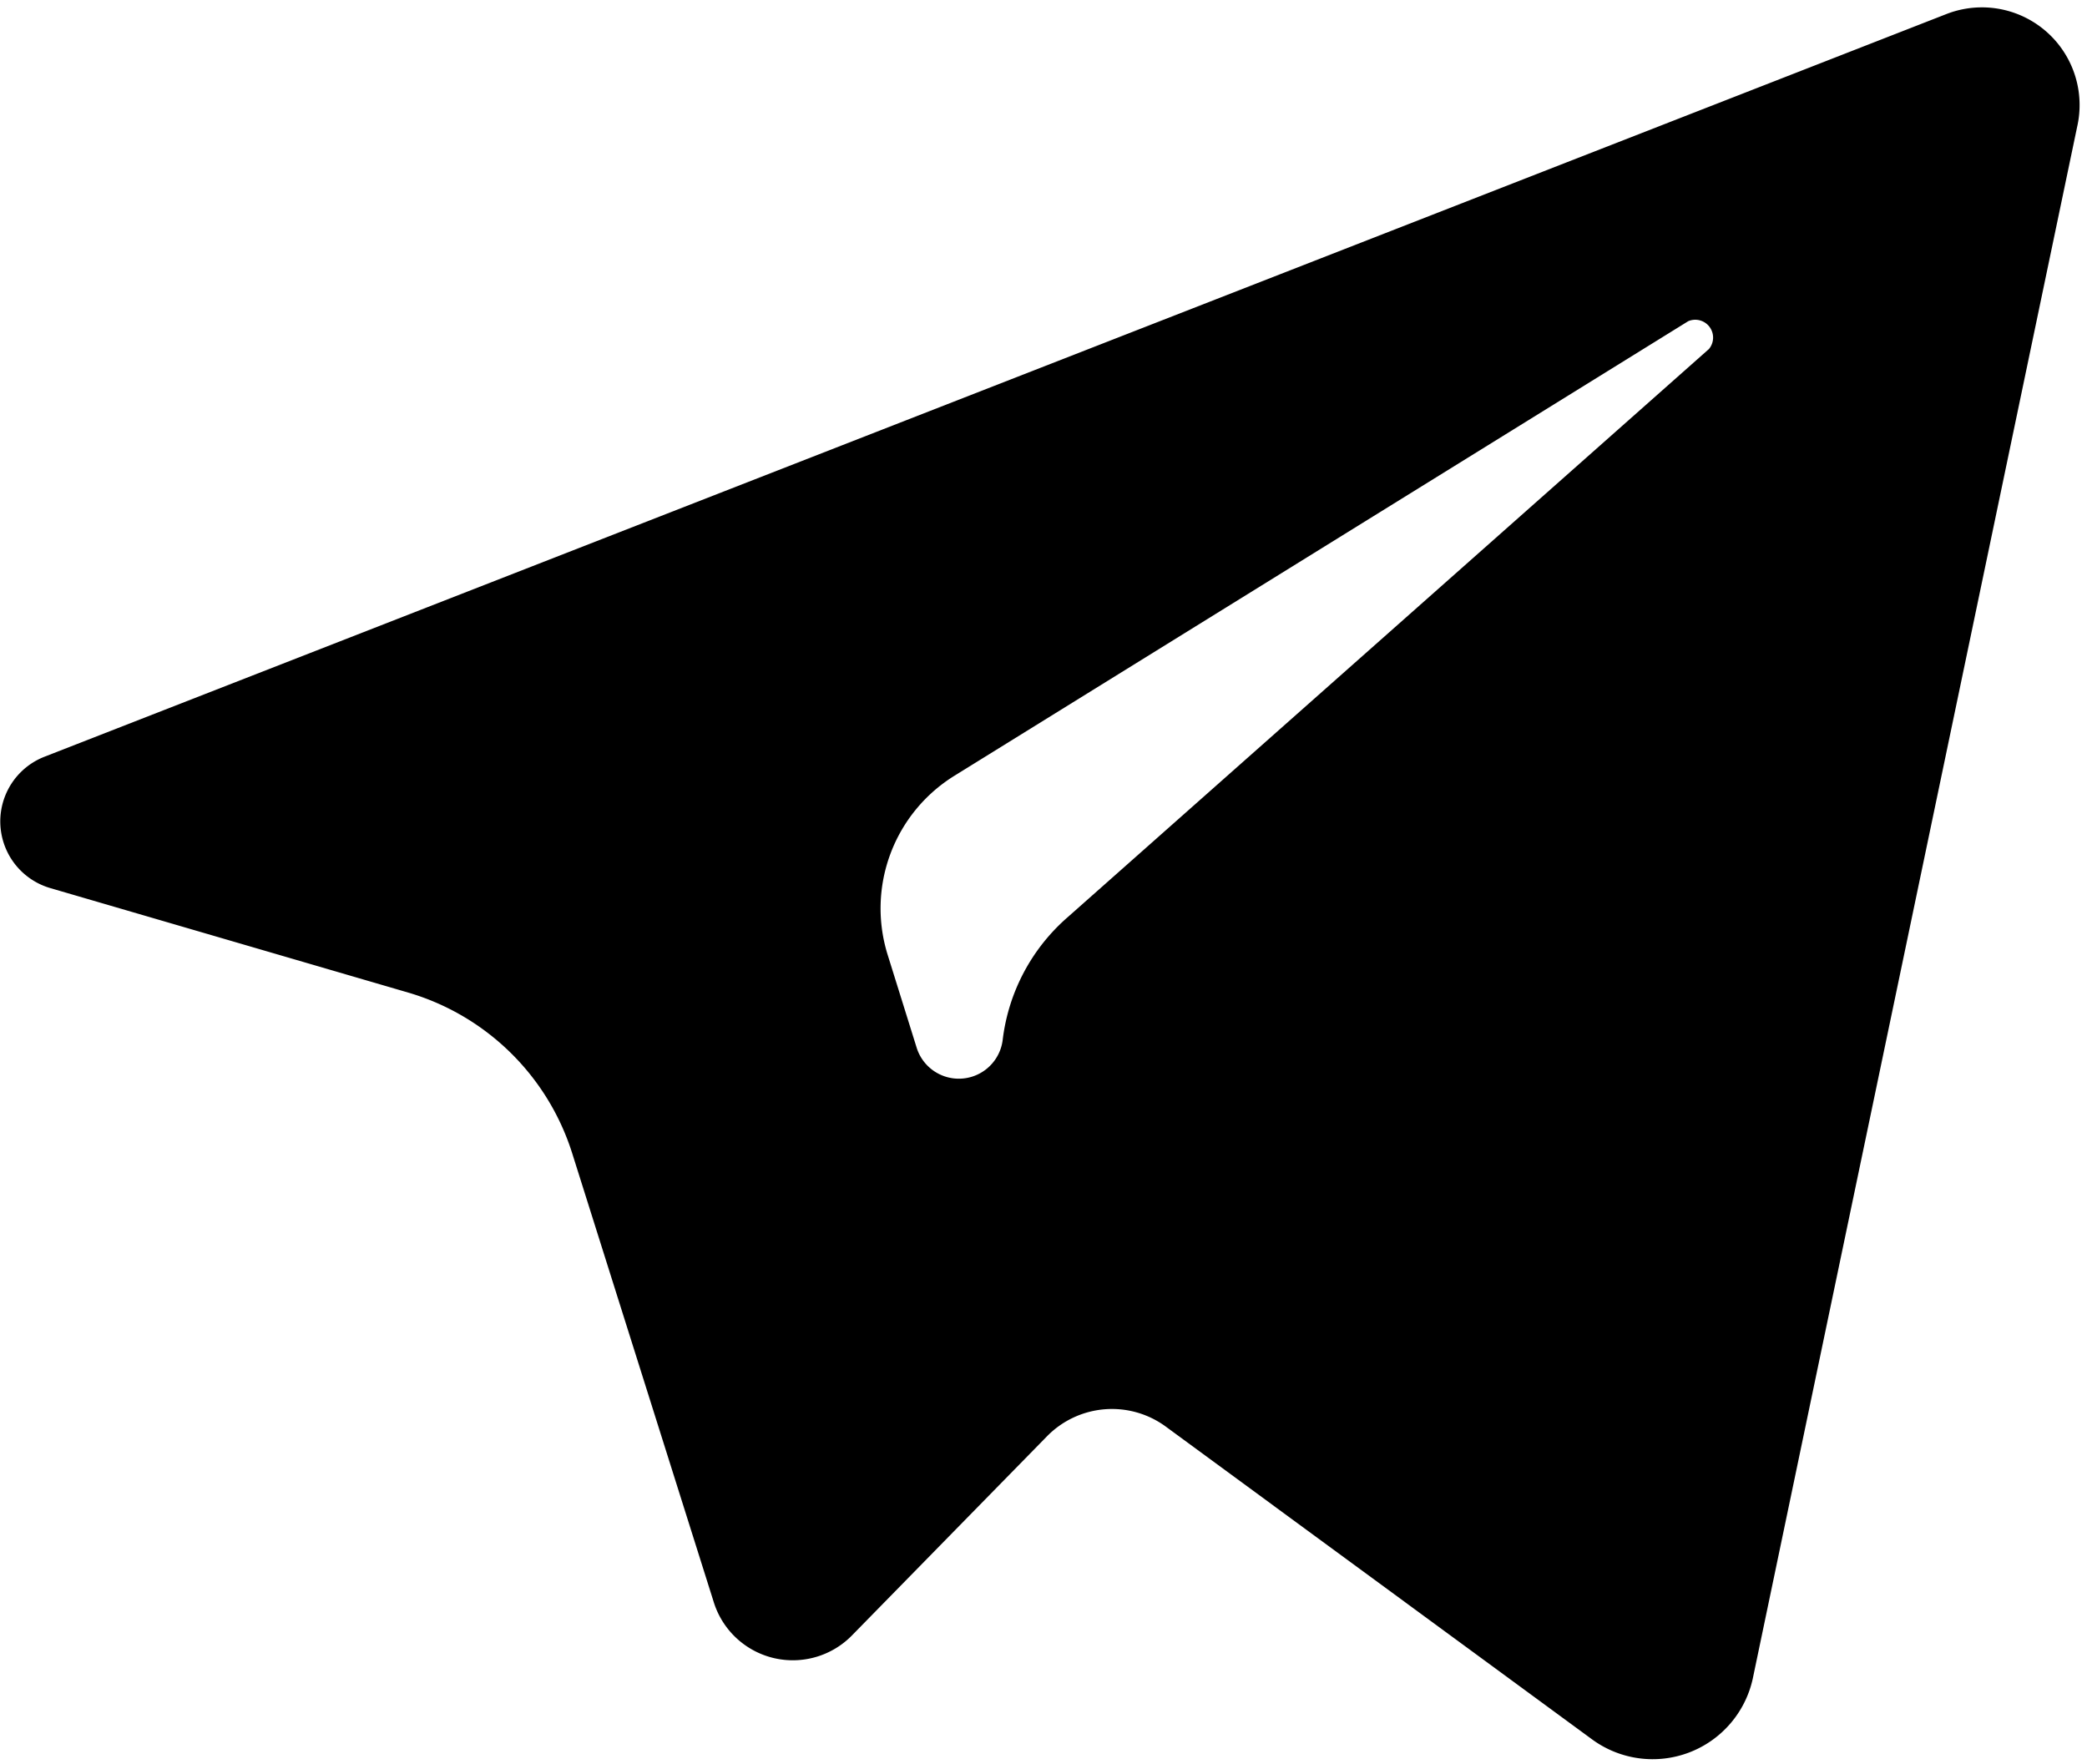
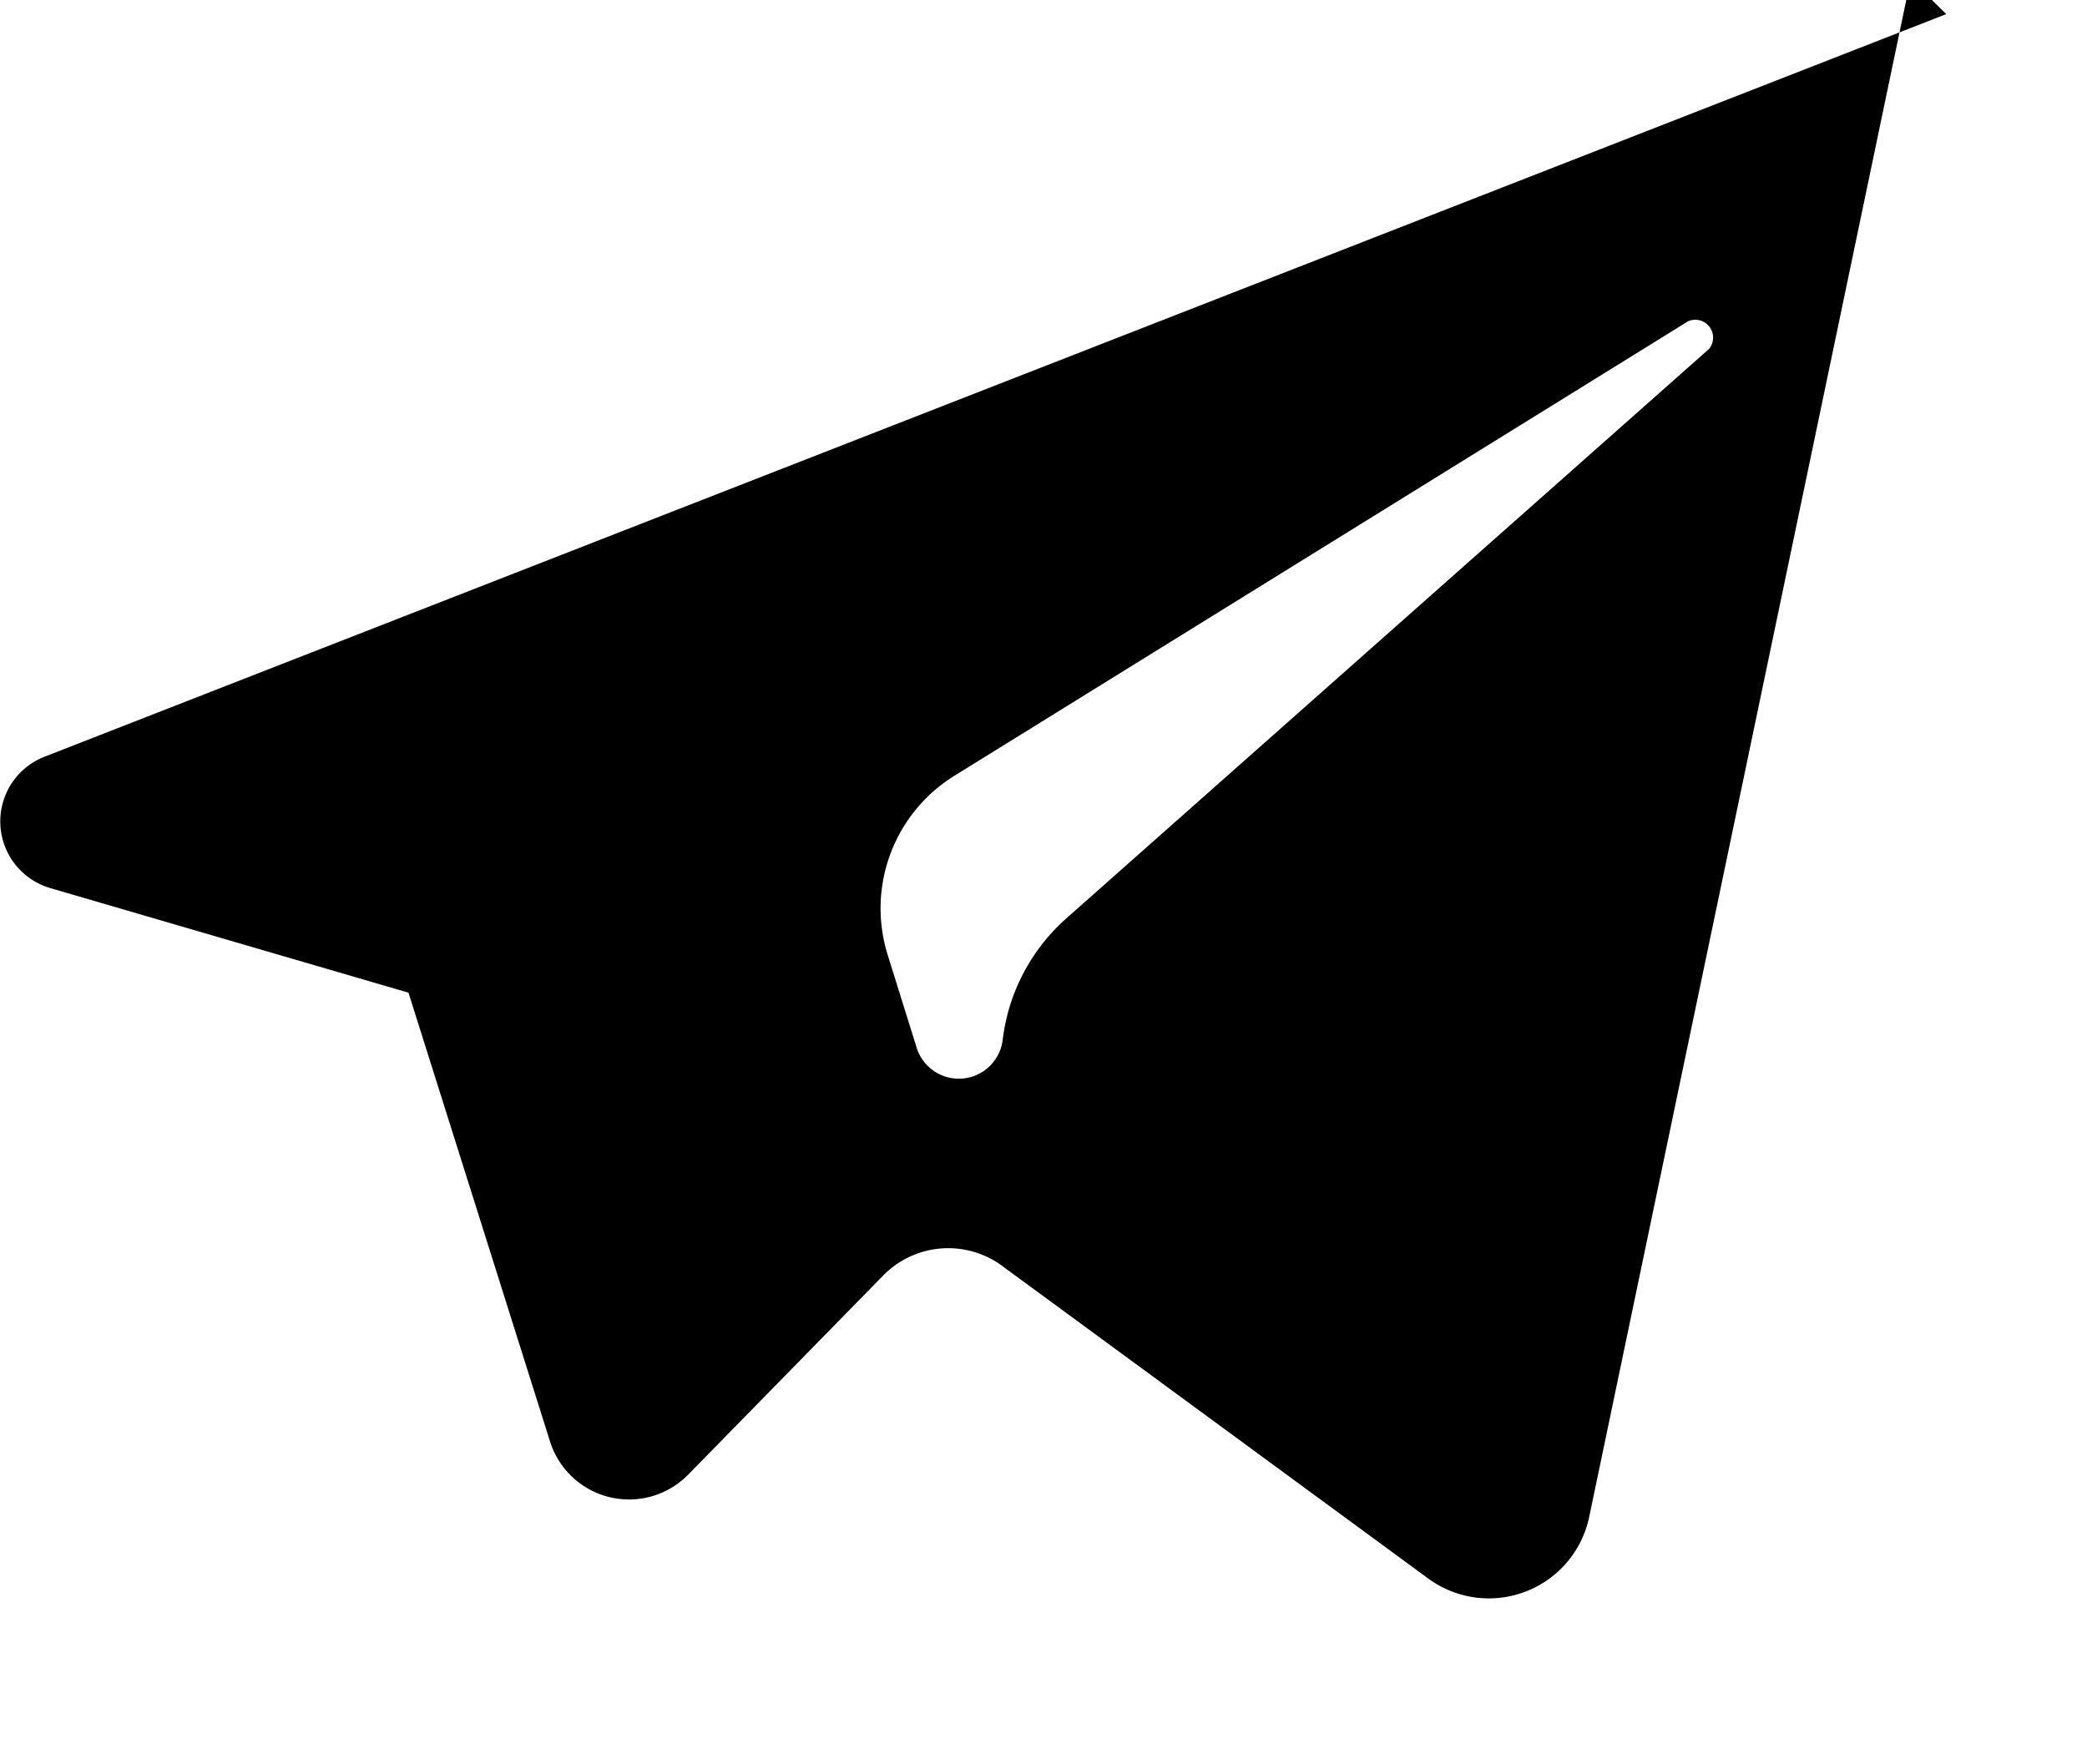
<svg xmlns="http://www.w3.org/2000/svg" fill="#000000" height="47.5" preserveAspectRatio="xMidYMid meet" version="1" viewBox="4.0 7.8 56.2 47.5" width="56.2" zoomAndPan="magnify">
  <g id="change1_1">
-     <path d="m56.41 8.18-51.22 20a1.87 1.87 0 0 0 .15 3.53l9.66 2.82a6.57 6.57 0 0 1 4.41 4.33l3.81 12.08a2.23 2.23 0 0 0 3.73.89l5.24-5.35a2.45 2.45 0 0 1 3.21-.26l11.49 8.43a2.76 2.76 0 0 0 4.31-1.65l8.74-41.81a2.63 2.63 0 0 0 -3.53-3.01zm-6.37 9-17.28 15.31a5.2 5.2 0 0 0 -1.76 3.32 1.19 1.19 0 0 1 -2.31.22l-.79-2.53a4.2 4.2 0 0 1 1.8-4.81l19.76-12.24a.48.48 0 0 1 .54.77z" fill="#000000" />
+     <path d="m56.41 8.18-51.22 20a1.87 1.87 0 0 0 .15 3.53l9.66 2.82l3.81 12.08a2.23 2.23 0 0 0 3.73.89l5.24-5.35a2.45 2.45 0 0 1 3.21-.26l11.49 8.43a2.76 2.76 0 0 0 4.31-1.65l8.74-41.81a2.63 2.63 0 0 0 -3.53-3.01zm-6.37 9-17.28 15.31a5.2 5.2 0 0 0 -1.76 3.32 1.19 1.19 0 0 1 -2.31.22l-.79-2.53a4.2 4.2 0 0 1 1.8-4.81l19.76-12.24a.48.48 0 0 1 .54.77z" fill="#000000" />
  </g>
</svg>